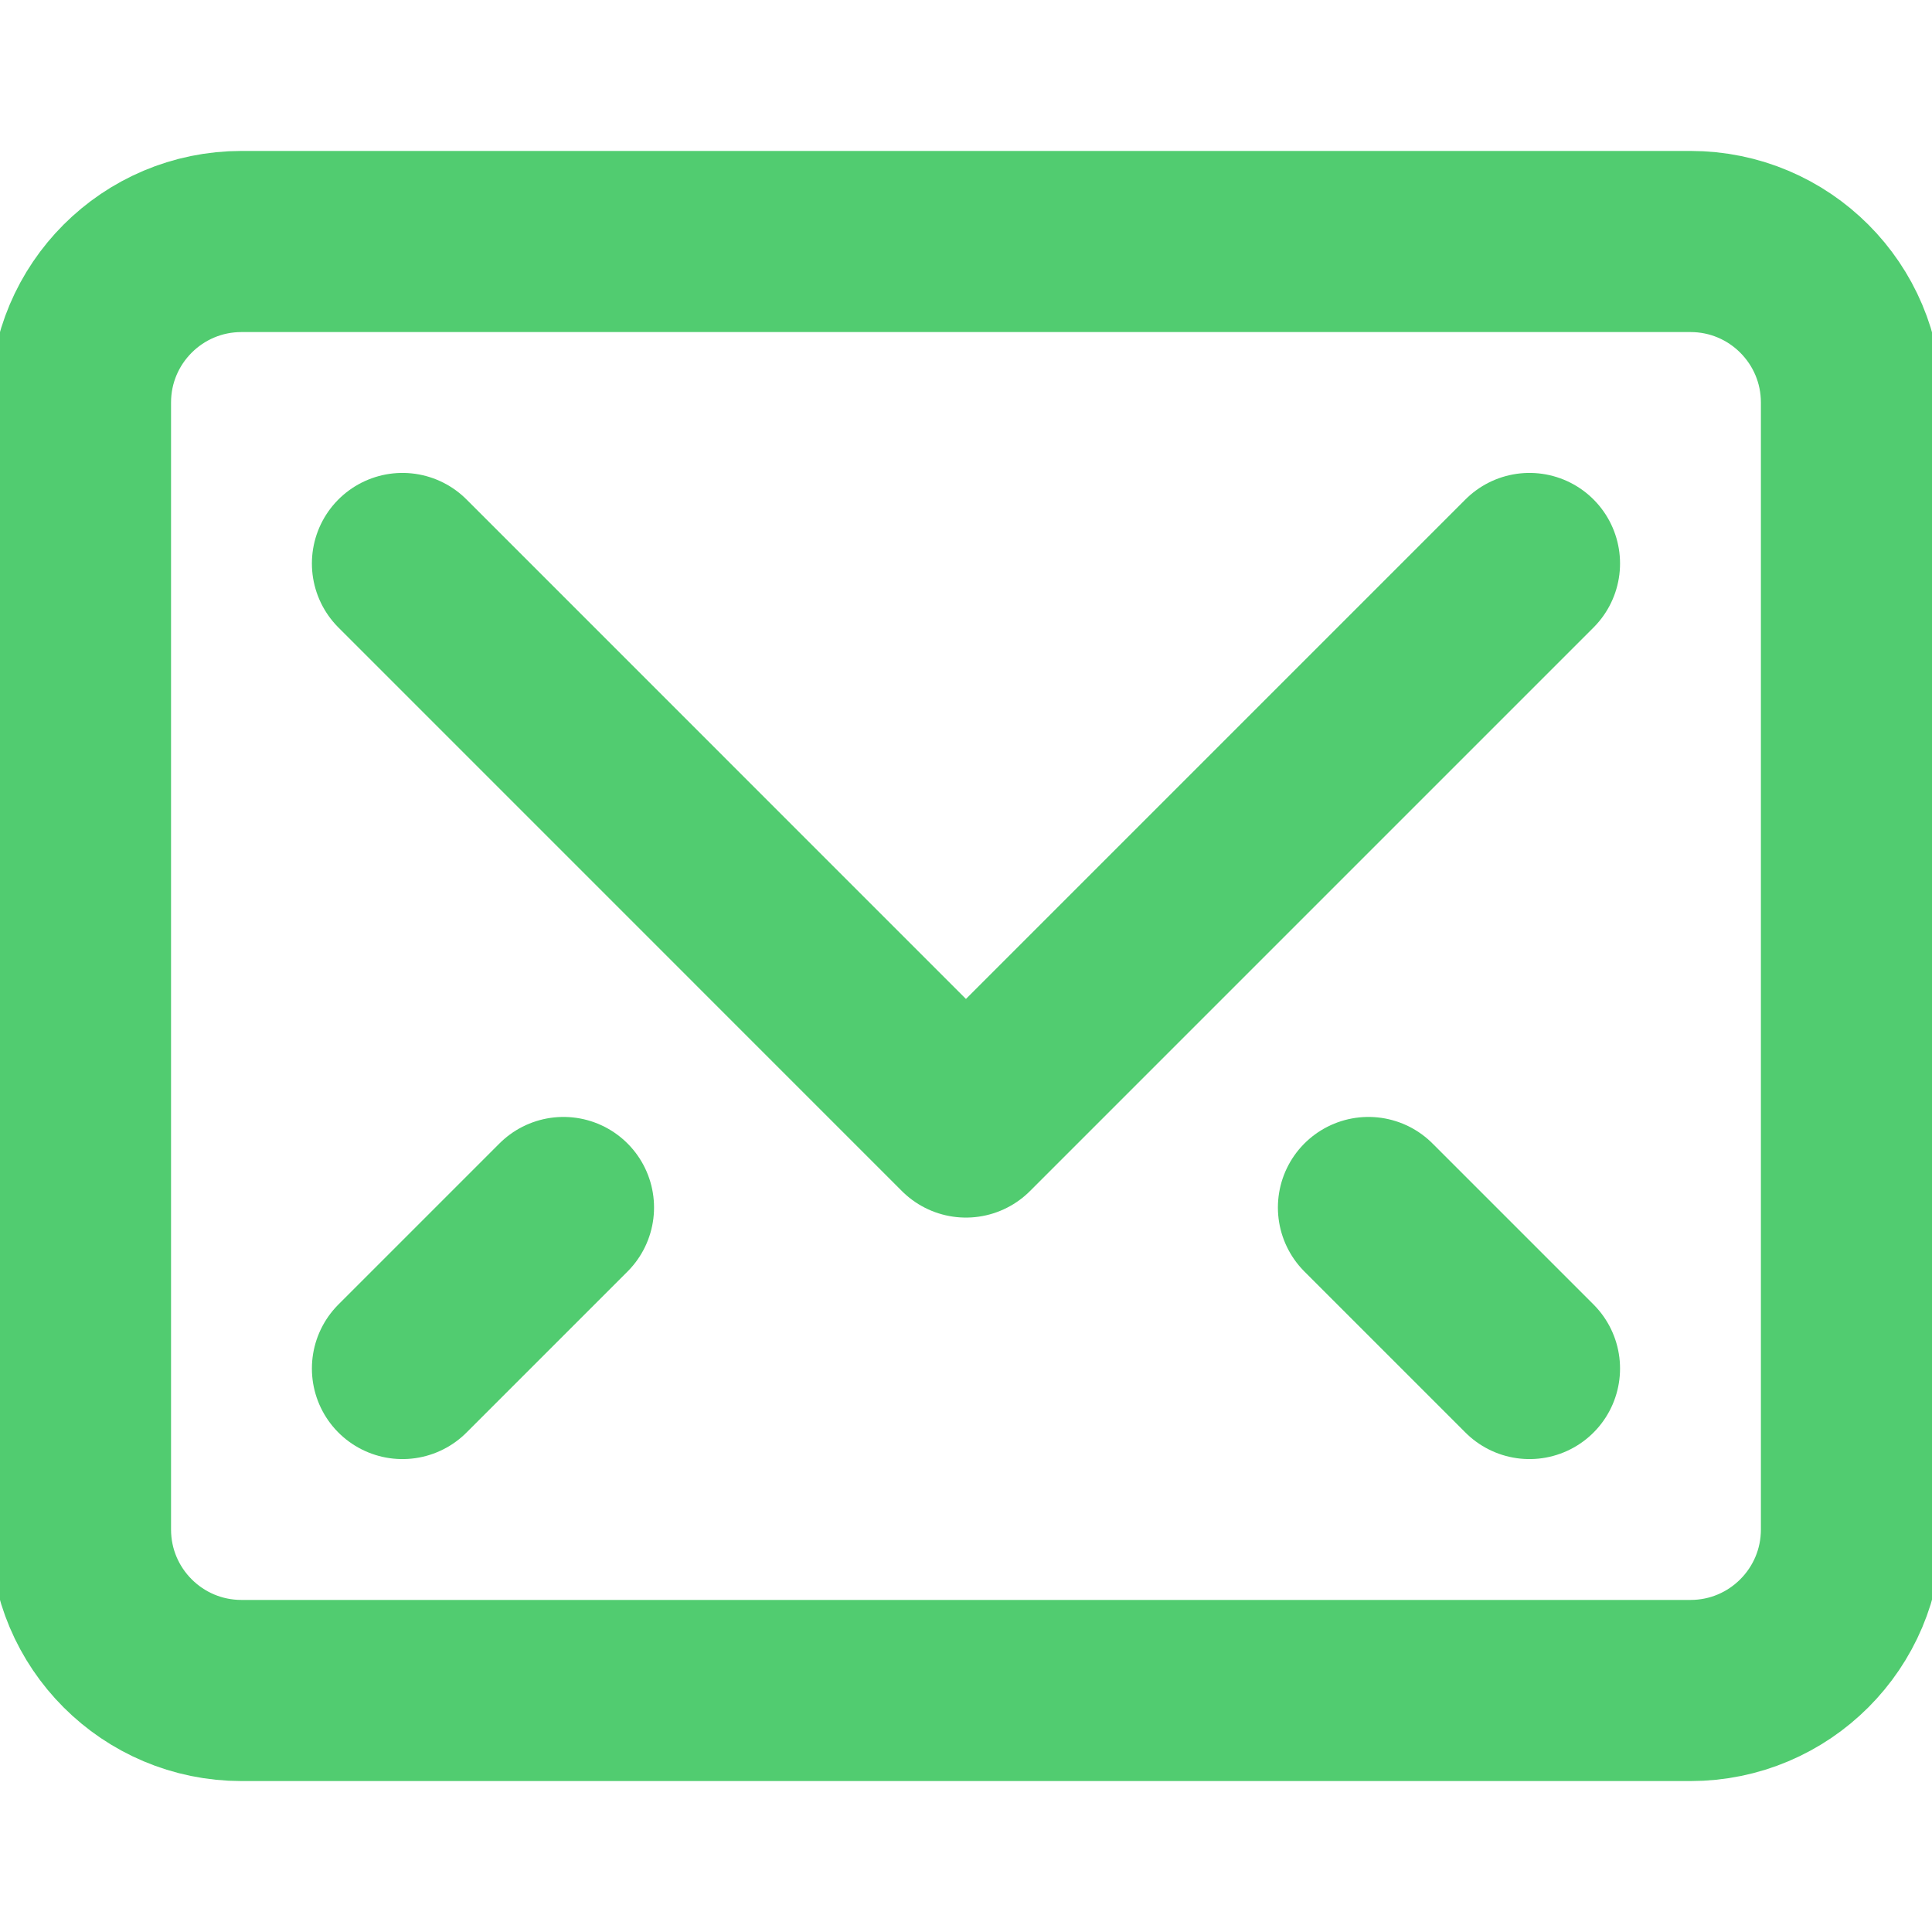
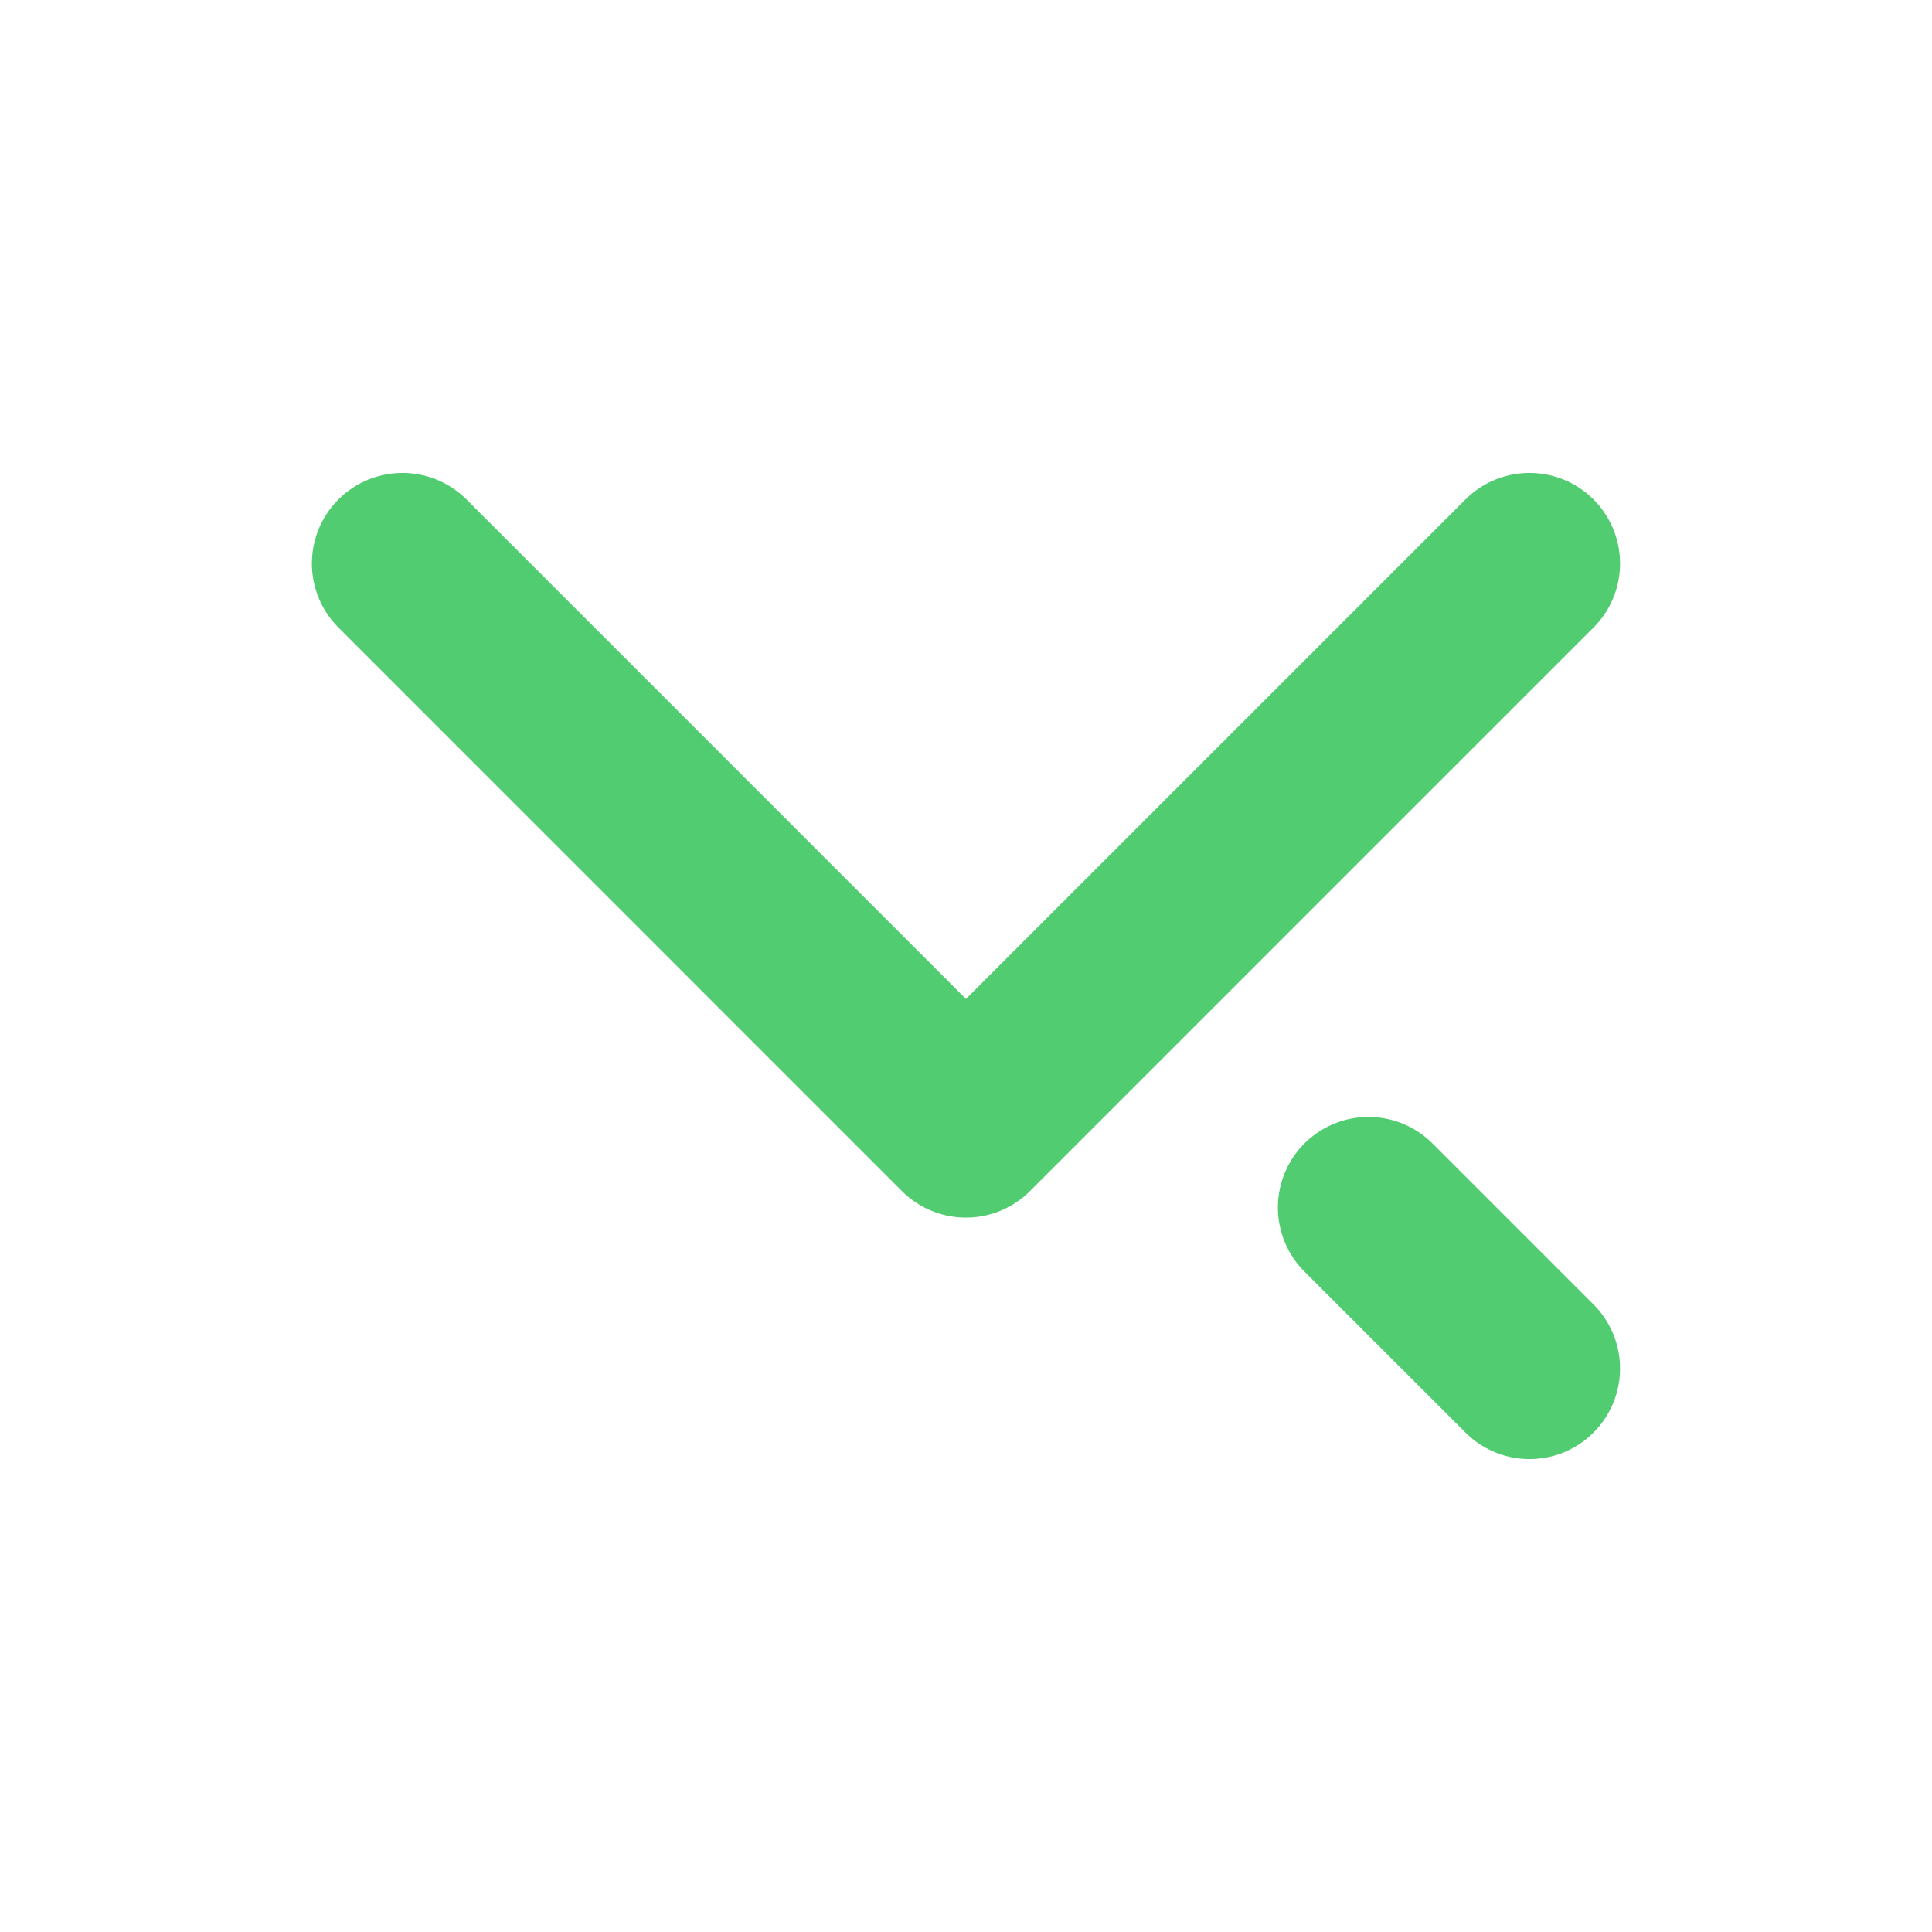
<svg xmlns="http://www.w3.org/2000/svg" width="32" height="32" viewBox="0 0 32 32" fill="none">
  <g clip-path="url(#clip0_355_6946)">
    <path d="M25.333 9.333L15.999 18.667L6.666 9.333" stroke="#51CC70" stroke-width="3" stroke-linecap="round" stroke-linejoin="round" />
-     <path d="M28 4H4C2.527 4 1.333 5.194 1.333 6.667V25.333C1.333 26.806 2.527 28 4 28H28C29.472 28 30.666 26.806 30.666 25.333V6.667C30.666 5.194 29.472 4 28 4Z" stroke="#51CC70" stroke-width="3" stroke-linecap="round" stroke-linejoin="round" />
-     <path d="M9.333 20L6.666 22.667" stroke="#51CC70" stroke-width="3" stroke-linecap="round" stroke-linejoin="round" />
    <path d="M22.666 20L25.333 22.667" stroke="#51CC70" stroke-width="3" stroke-linecap="round" stroke-linejoin="round" />
  </g>
  <defs>
    <clipPath id="clip0_355_6946">
      <rect width="32" height="32" fill="white" />
    </clipPath>
  </defs>
</svg>